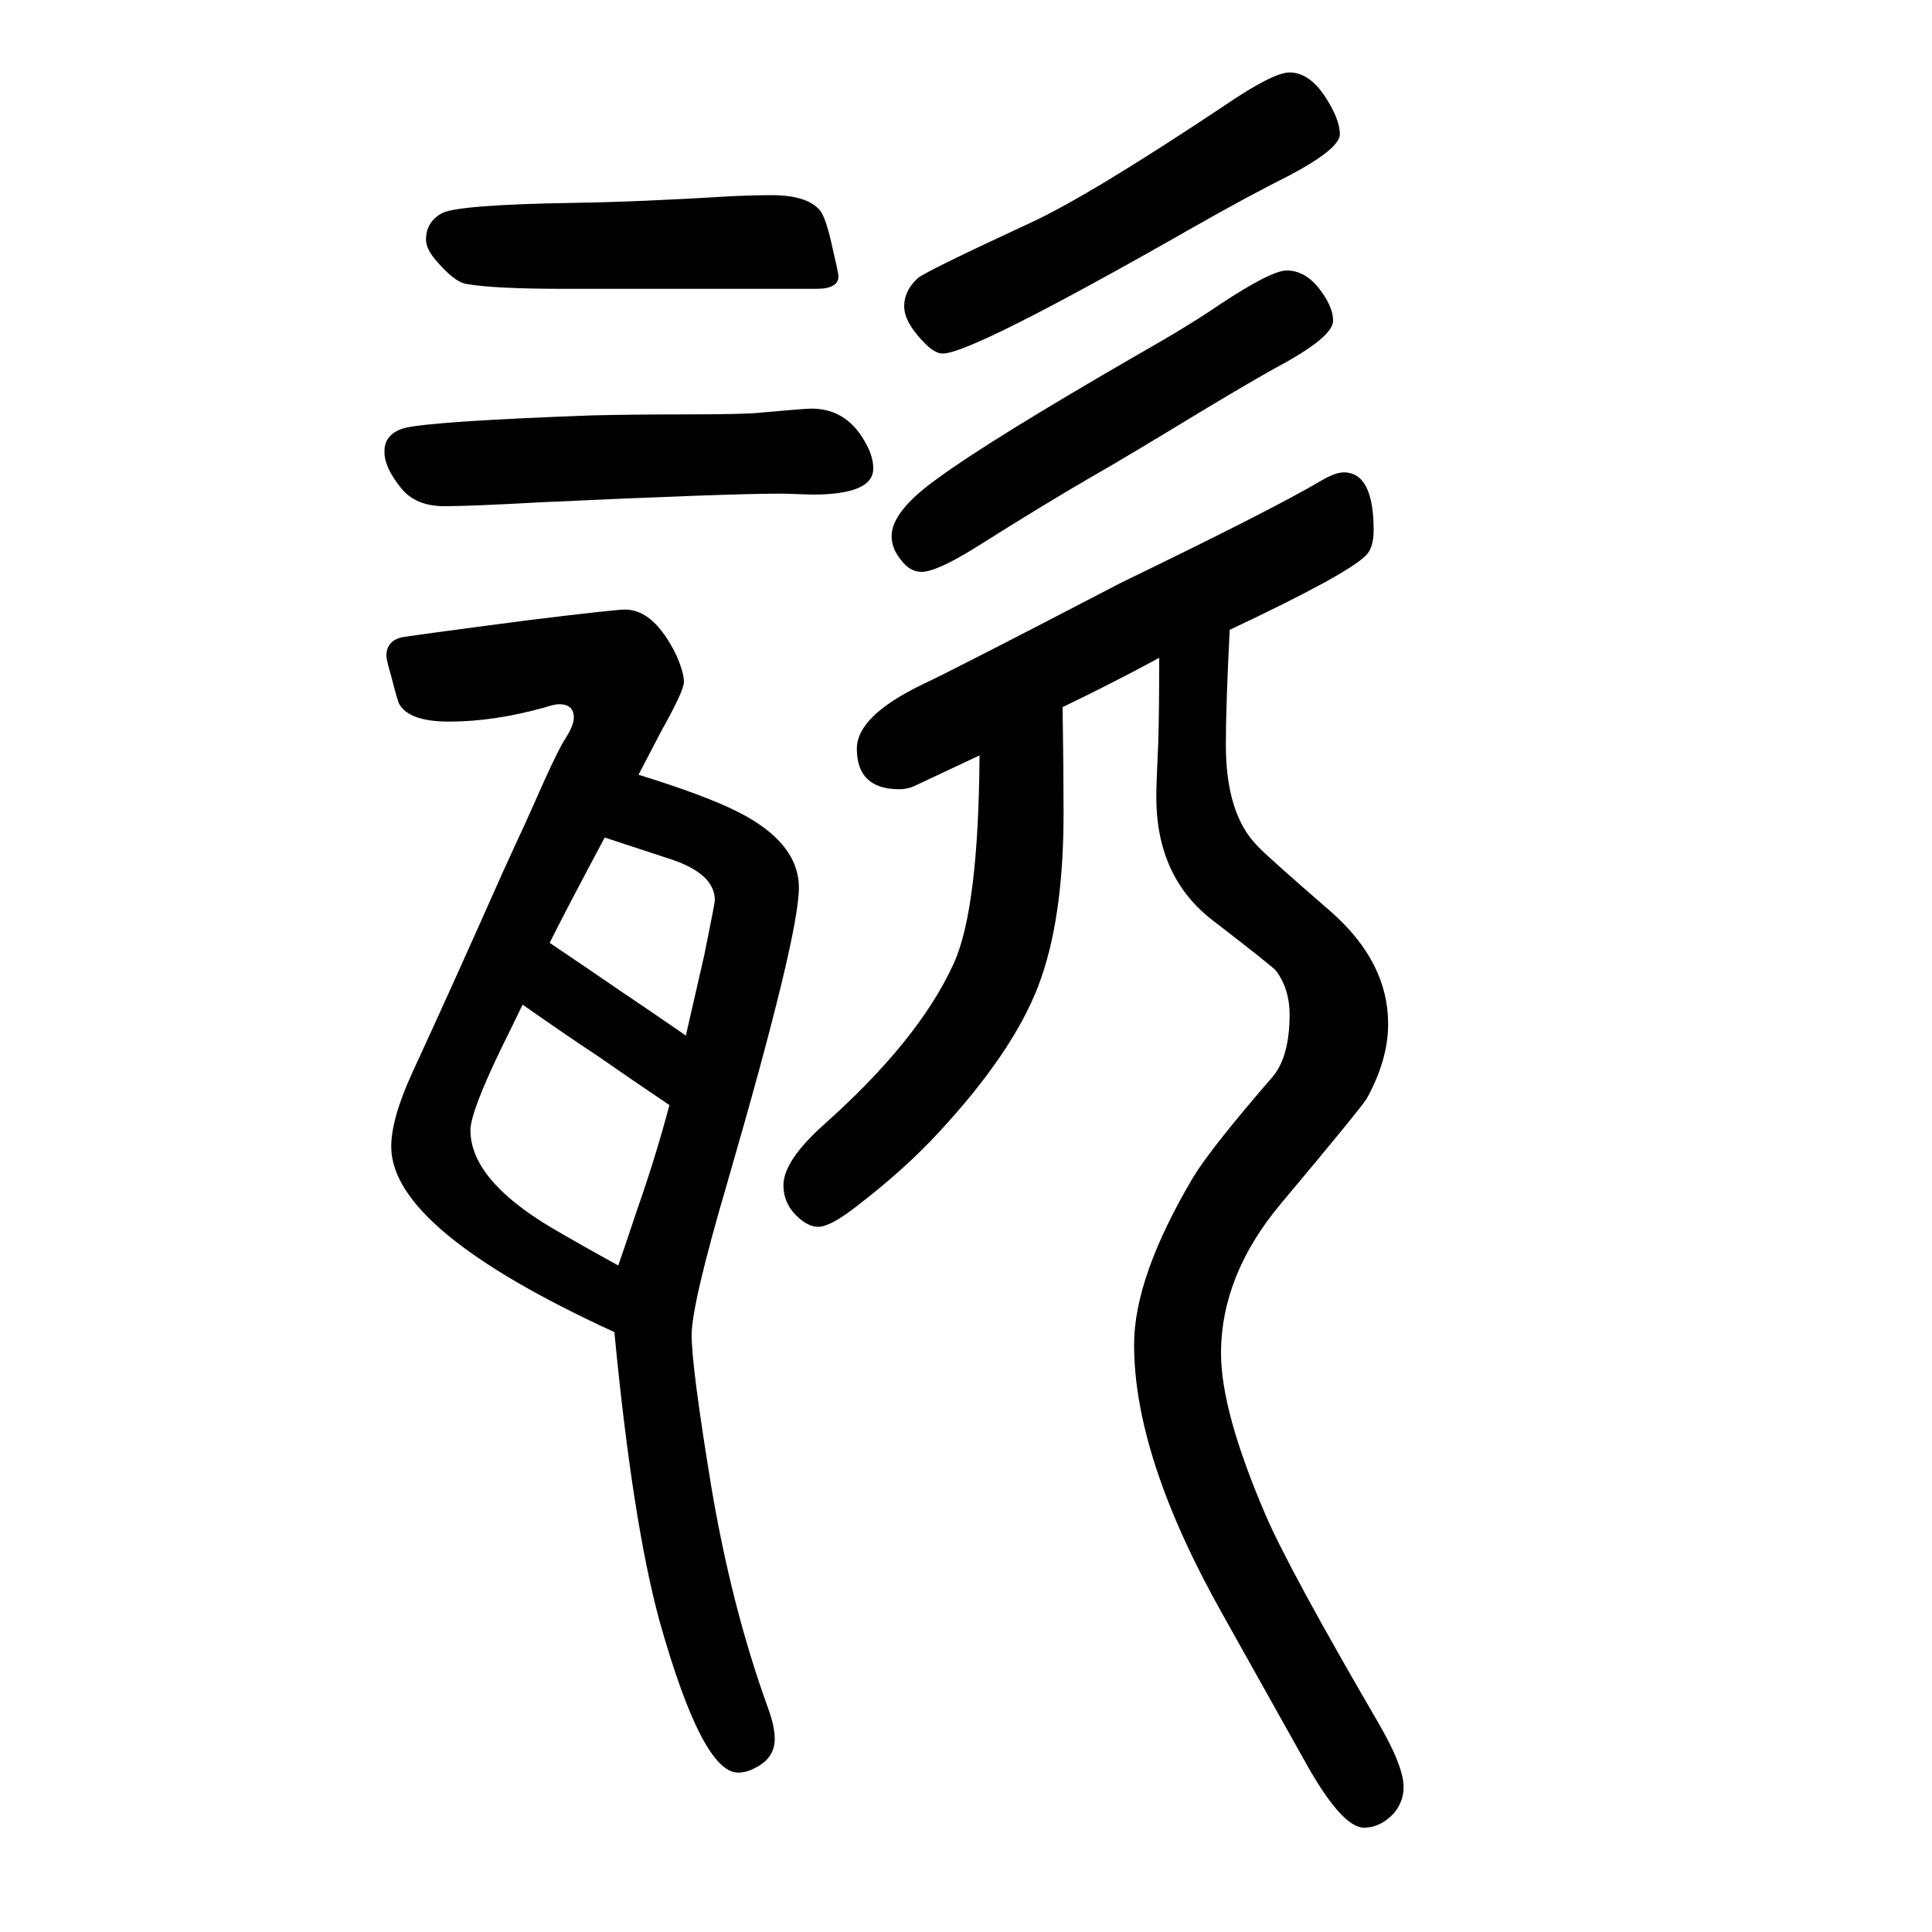
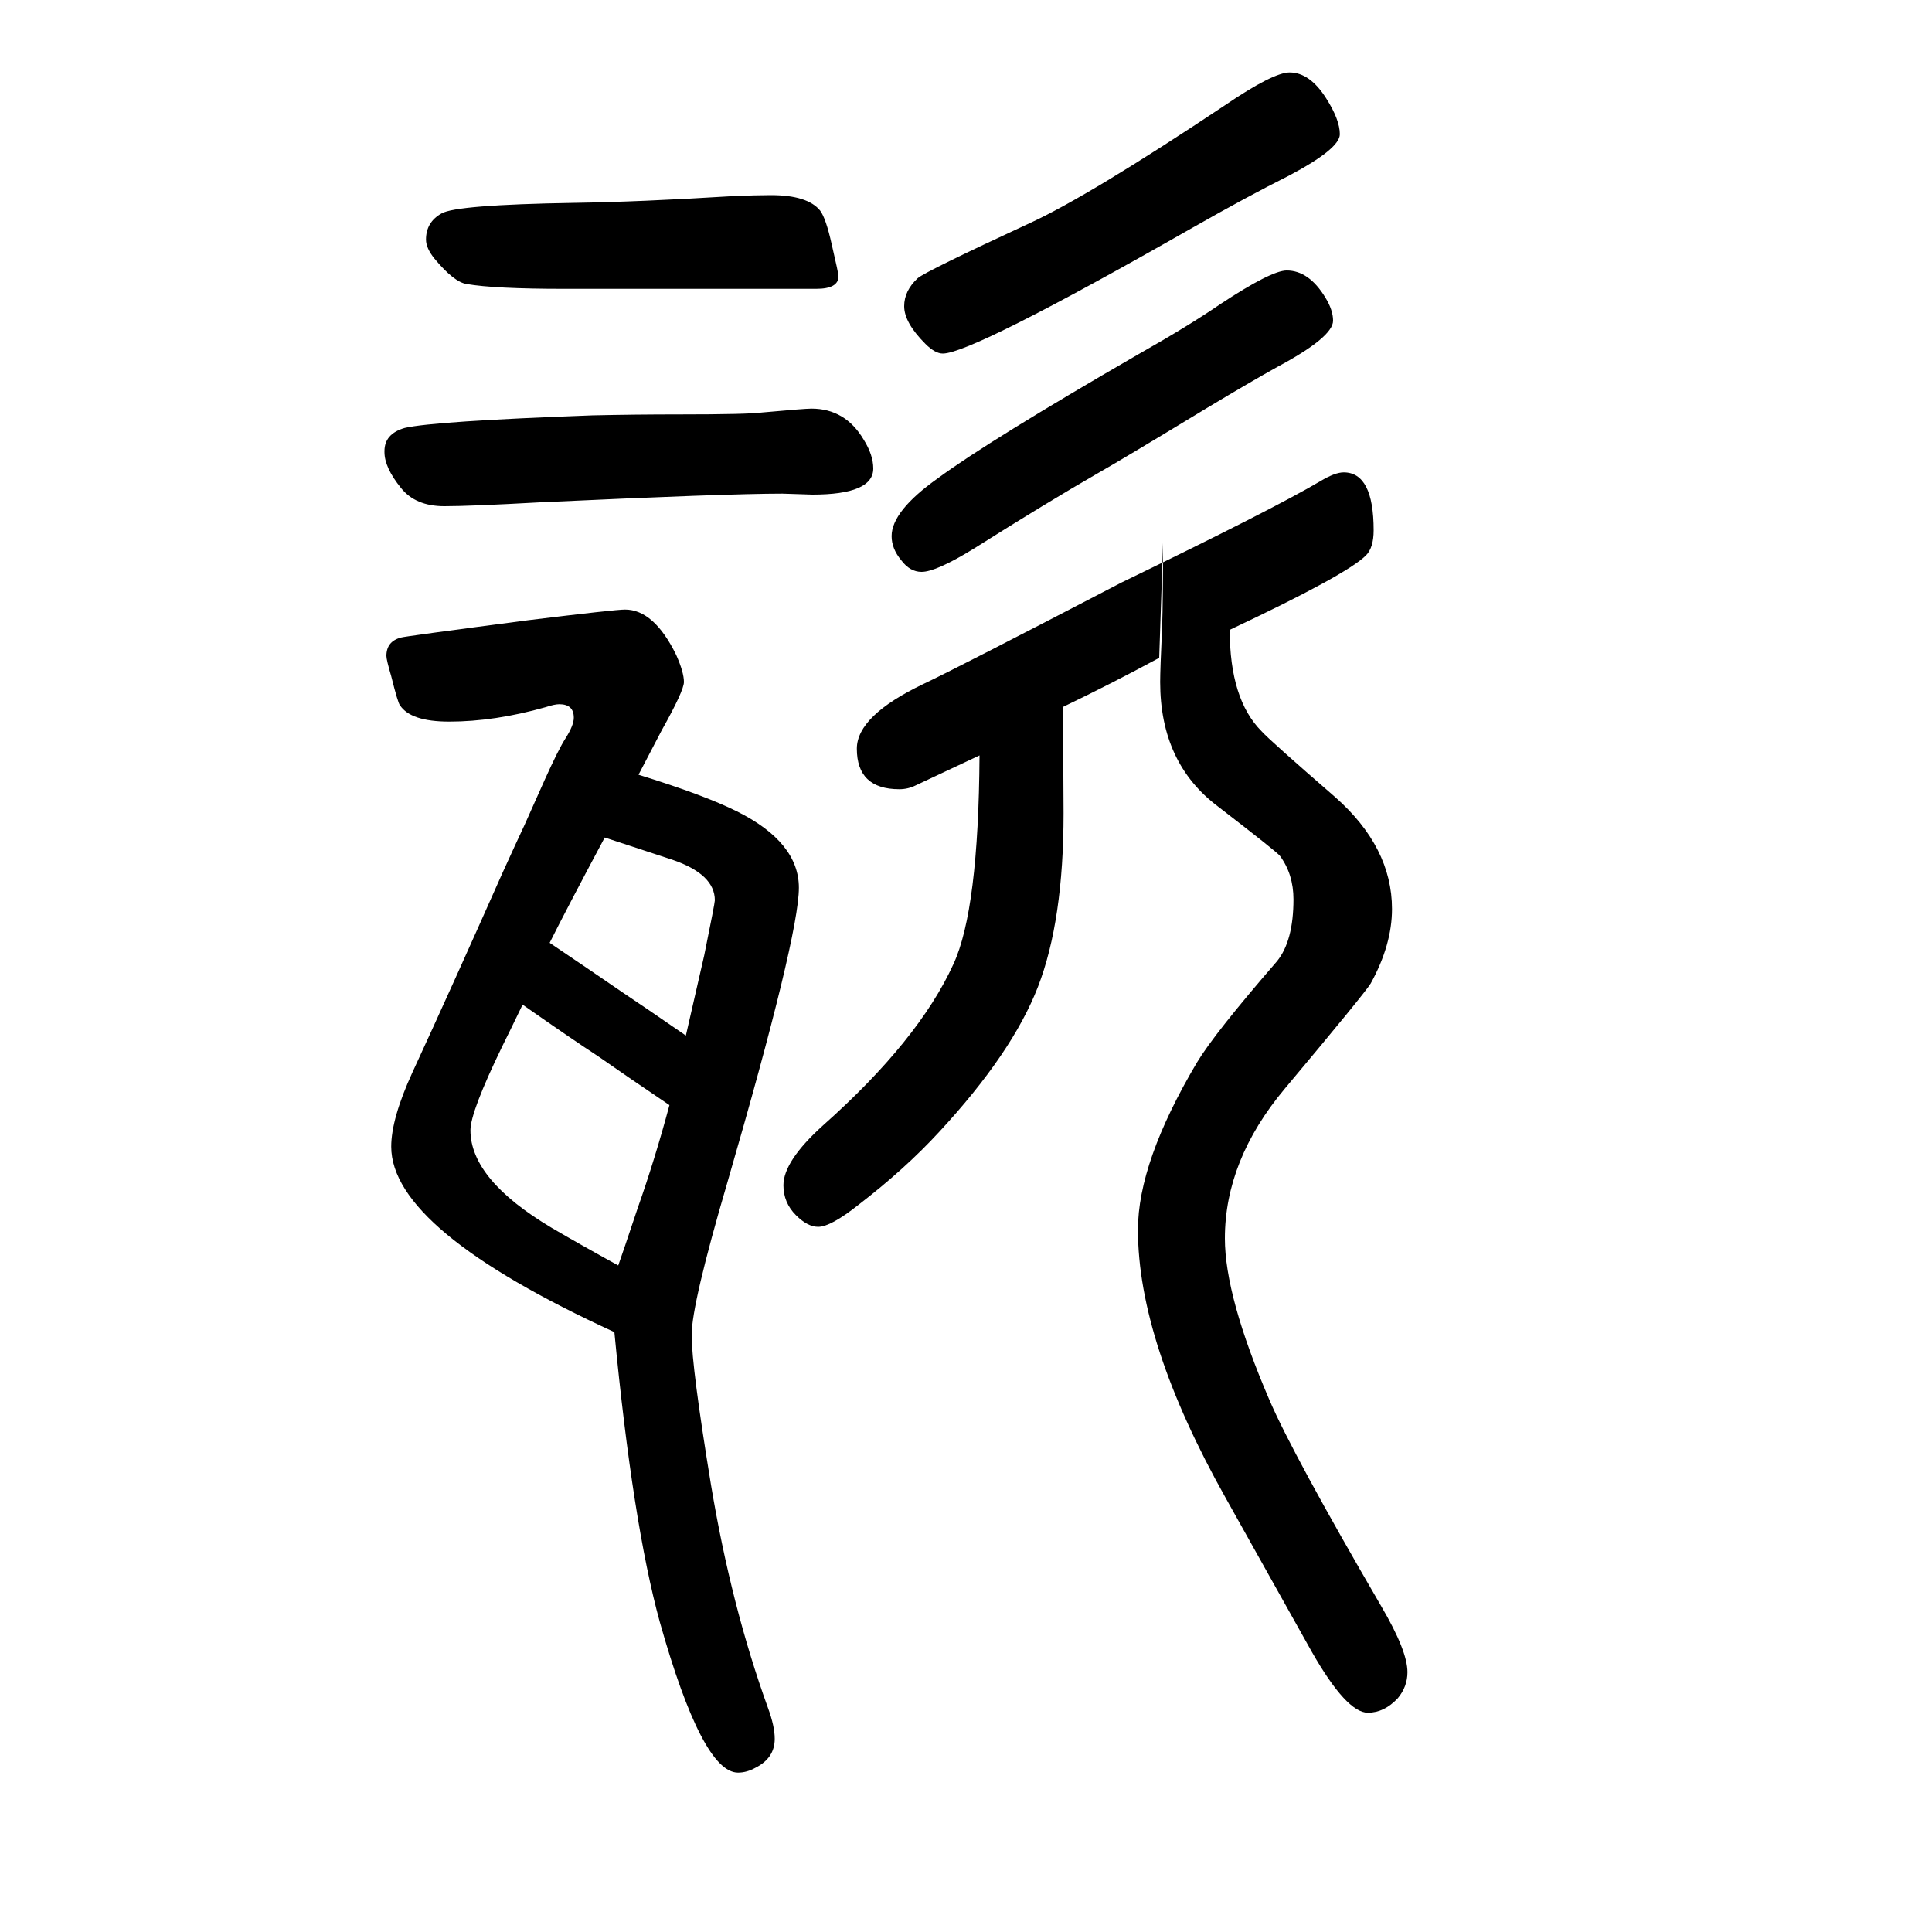
<svg xmlns="http://www.w3.org/2000/svg" height="100" width="100" version="1.1">
-   <path d="M636 271q-231 106 -231 192q0 29 22 77q42 91 93 206q15 33 23 50q18 40 21 47q14 31 21 42q9 14 9 22q0 14 -15 14q-5 0 -14 -3q-53 -15 -100 -15q-40 0 -51 17q-2 2 -9 30q-5 17 -5 21q0 15 15 19q2 1 132 18q90 11 100 11q30 0 53 -47q8 -18 8 -28q0 -9 -23 -50 q-3 -6 -24 -46q68 -21 102 -38q64 -32 64 -79q0 -50 -74 -305q-37 -126 -37 -158q0 -33 20 -155q21 -126 59 -231q7 -19 7 -32q0 -20 -20 -30q-9 -5 -18 -5q-37 0 -81 156q-28 102 -47 300zM626 783q-39 -73 -57 -109q43 -29 75 -51q24 -16 66 -45l19 83q11 54 11 57 q0 27 -44 42zM541 610q-14 -29 -21 -43q-33 -68 -33 -87q0 -51 84 -101q29 -17 69 -39q5 14 20 59q18 51 33 107q-43 29 -73 50q-29 19 -79 54zM398 1182v1q0 18 21 24q30 7 194 13q44 1 91 1q70 0 85 2q44 4 51 4q35 0 54 -32q10 -16 10 -30q0 -27 -63 -27l-31 1 q-58 0 -251 -9q-72 -4 -99 -4q-30 0 -45 19q-17 21 -17 37zM845 1351h-261q-72 0 -101 5q-13 2 -33 26q-9 11 -9 20q0 18 16 27q15 9 137 11q68 1 165 7q24 1 39 1q38 0 51 -16q6 -8 12 -35q7 -30 7 -33q0 -13 -23 -13zM1332 1370q23 0 40 -28q8 -13 8 -24q0 -17 -58 -48 q-27 -15 -72 -42q-89 -54 -112 -67q-54 -31 -130 -79q-39 -24 -54 -24q-12 0 -21 12q-10 12 -10 25q0 26 48 60q53 39 207 128q53 30 85 52q53 35 69 35zM1335 1575q21 0 38 -27q14 -22 14 -37t-53 -43q-42 -21 -100 -54q-228 -130 -258 -130q-8 0 -18 10q-22 22 -22 39 q0 16 14 29q8 7 116 57q61 28 202 122q50 34 67 34zM1200 969q-50 -27 -100 -51q1 -67 1 -110q0 -111 -26.5 -179.5t-102.5 -150.5q-35 -38 -83 -75q-29 -23 -42 -23q-11 0 -23 12q-13 13 -13 31q0 25 41 62q99 88 135 167q26 56 27 216l-66 -31q-8 -4 -17 -4q-44 0 -44 42 q0 34 69 67q34 16 205 105q157 76 206 105q15 9 24 9q31 0 31 -60q0 -18 -8 -26q-20 -20 -141 -77q-4 -78 -4 -119q0 -72 33 -105q8 -9 76 -68q59 -52 59 -116q0 -37 -22 -77q-6 -10 -89 -109q-62 -74 -62 -155q0 -60 46 -167q24 -56 116 -214q27 -46 27 -68q0 -15 -10 -27 q-14 -15 -31 -15q-22 0 -58 63l-89 159q-91 162 -91 278q0 70 61 173q18 30 83 105q17 21 17 64q0 26 -14 45q-3 4 -64 51q-60 45 -60 129q0 13 2 56q1 30 1 88z" style="" transform="scale(0.05 -0.05) translate(0 -1650)" />
+   <path d="M636 271q-231 106 -231 192q0 29 22 77q42 91 93 206q15 33 23 50q18 40 21 47q14 31 21 42q9 14 9 22q0 14 -15 14q-5 0 -14 -3q-53 -15 -100 -15q-40 0 -51 17q-2 2 -9 30q-5 17 -5 21q0 15 15 19q2 1 132 18q90 11 100 11q30 0 53 -47q8 -18 8 -28q0 -9 -23 -50 q-3 -6 -24 -46q68 -21 102 -38q64 -32 64 -79q0 -50 -74 -305q-37 -126 -37 -158q0 -33 20 -155q21 -126 59 -231q7 -19 7 -32q0 -20 -20 -30q-9 -5 -18 -5q-37 0 -81 156q-28 102 -47 300zM626 783q-39 -73 -57 -109q43 -29 75 -51q24 -16 66 -45l19 83q11 54 11 57 q0 27 -44 42zM541 610q-14 -29 -21 -43q-33 -68 -33 -87q0 -51 84 -101q29 -17 69 -39q5 14 20 59q18 51 33 107q-43 29 -73 50q-29 19 -79 54zM398 1182v1q0 18 21 24q30 7 194 13q44 1 91 1q70 0 85 2q44 4 51 4q35 0 54 -32q10 -16 10 -30q0 -27 -63 -27l-31 1 q-58 0 -251 -9q-72 -4 -99 -4q-30 0 -45 19q-17 21 -17 37zM845 1351h-261q-72 0 -101 5q-13 2 -33 26q-9 11 -9 20q0 18 16 27q15 9 137 11q68 1 165 7q24 1 39 1q38 0 51 -16q6 -8 12 -35q7 -30 7 -33q0 -13 -23 -13zM1332 1370q23 0 40 -28q8 -13 8 -24q0 -17 -58 -48 q-27 -15 -72 -42q-89 -54 -112 -67q-54 -31 -130 -79q-39 -24 -54 -24q-12 0 -21 12q-10 12 -10 25q0 26 48 60q53 39 207 128q53 30 85 52q53 35 69 35zM1335 1575q21 0 38 -27q14 -22 14 -37t-53 -43q-42 -21 -100 -54q-228 -130 -258 -130q-8 0 -18 10q-22 22 -22 39 q0 16 14 29q8 7 116 57q61 28 202 122q50 34 67 34zM1200 969q-50 -27 -100 -51q1 -67 1 -110q0 -111 -26.5 -179.5t-102.5 -150.5q-35 -38 -83 -75q-29 -23 -42 -23q-11 0 -23 12q-13 13 -13 31q0 25 41 62q99 88 135 167q26 56 27 216l-66 -31q-8 -4 -17 -4q-44 0 -44 42 q0 34 69 67q34 16 205 105q157 76 206 105q15 9 24 9q31 0 31 -60q0 -18 -8 -26q-20 -20 -141 -77q0 -72 33 -105q8 -9 76 -68q59 -52 59 -116q0 -37 -22 -77q-6 -10 -89 -109q-62 -74 -62 -155q0 -60 46 -167q24 -56 116 -214q27 -46 27 -68q0 -15 -10 -27 q-14 -15 -31 -15q-22 0 -58 63l-89 159q-91 162 -91 278q0 70 61 173q18 30 83 105q17 21 17 64q0 26 -14 45q-3 4 -64 51q-60 45 -60 129q0 13 2 56q1 30 1 88z" style="" transform="scale(0.05 -0.05) translate(0 -1650)" />
</svg>